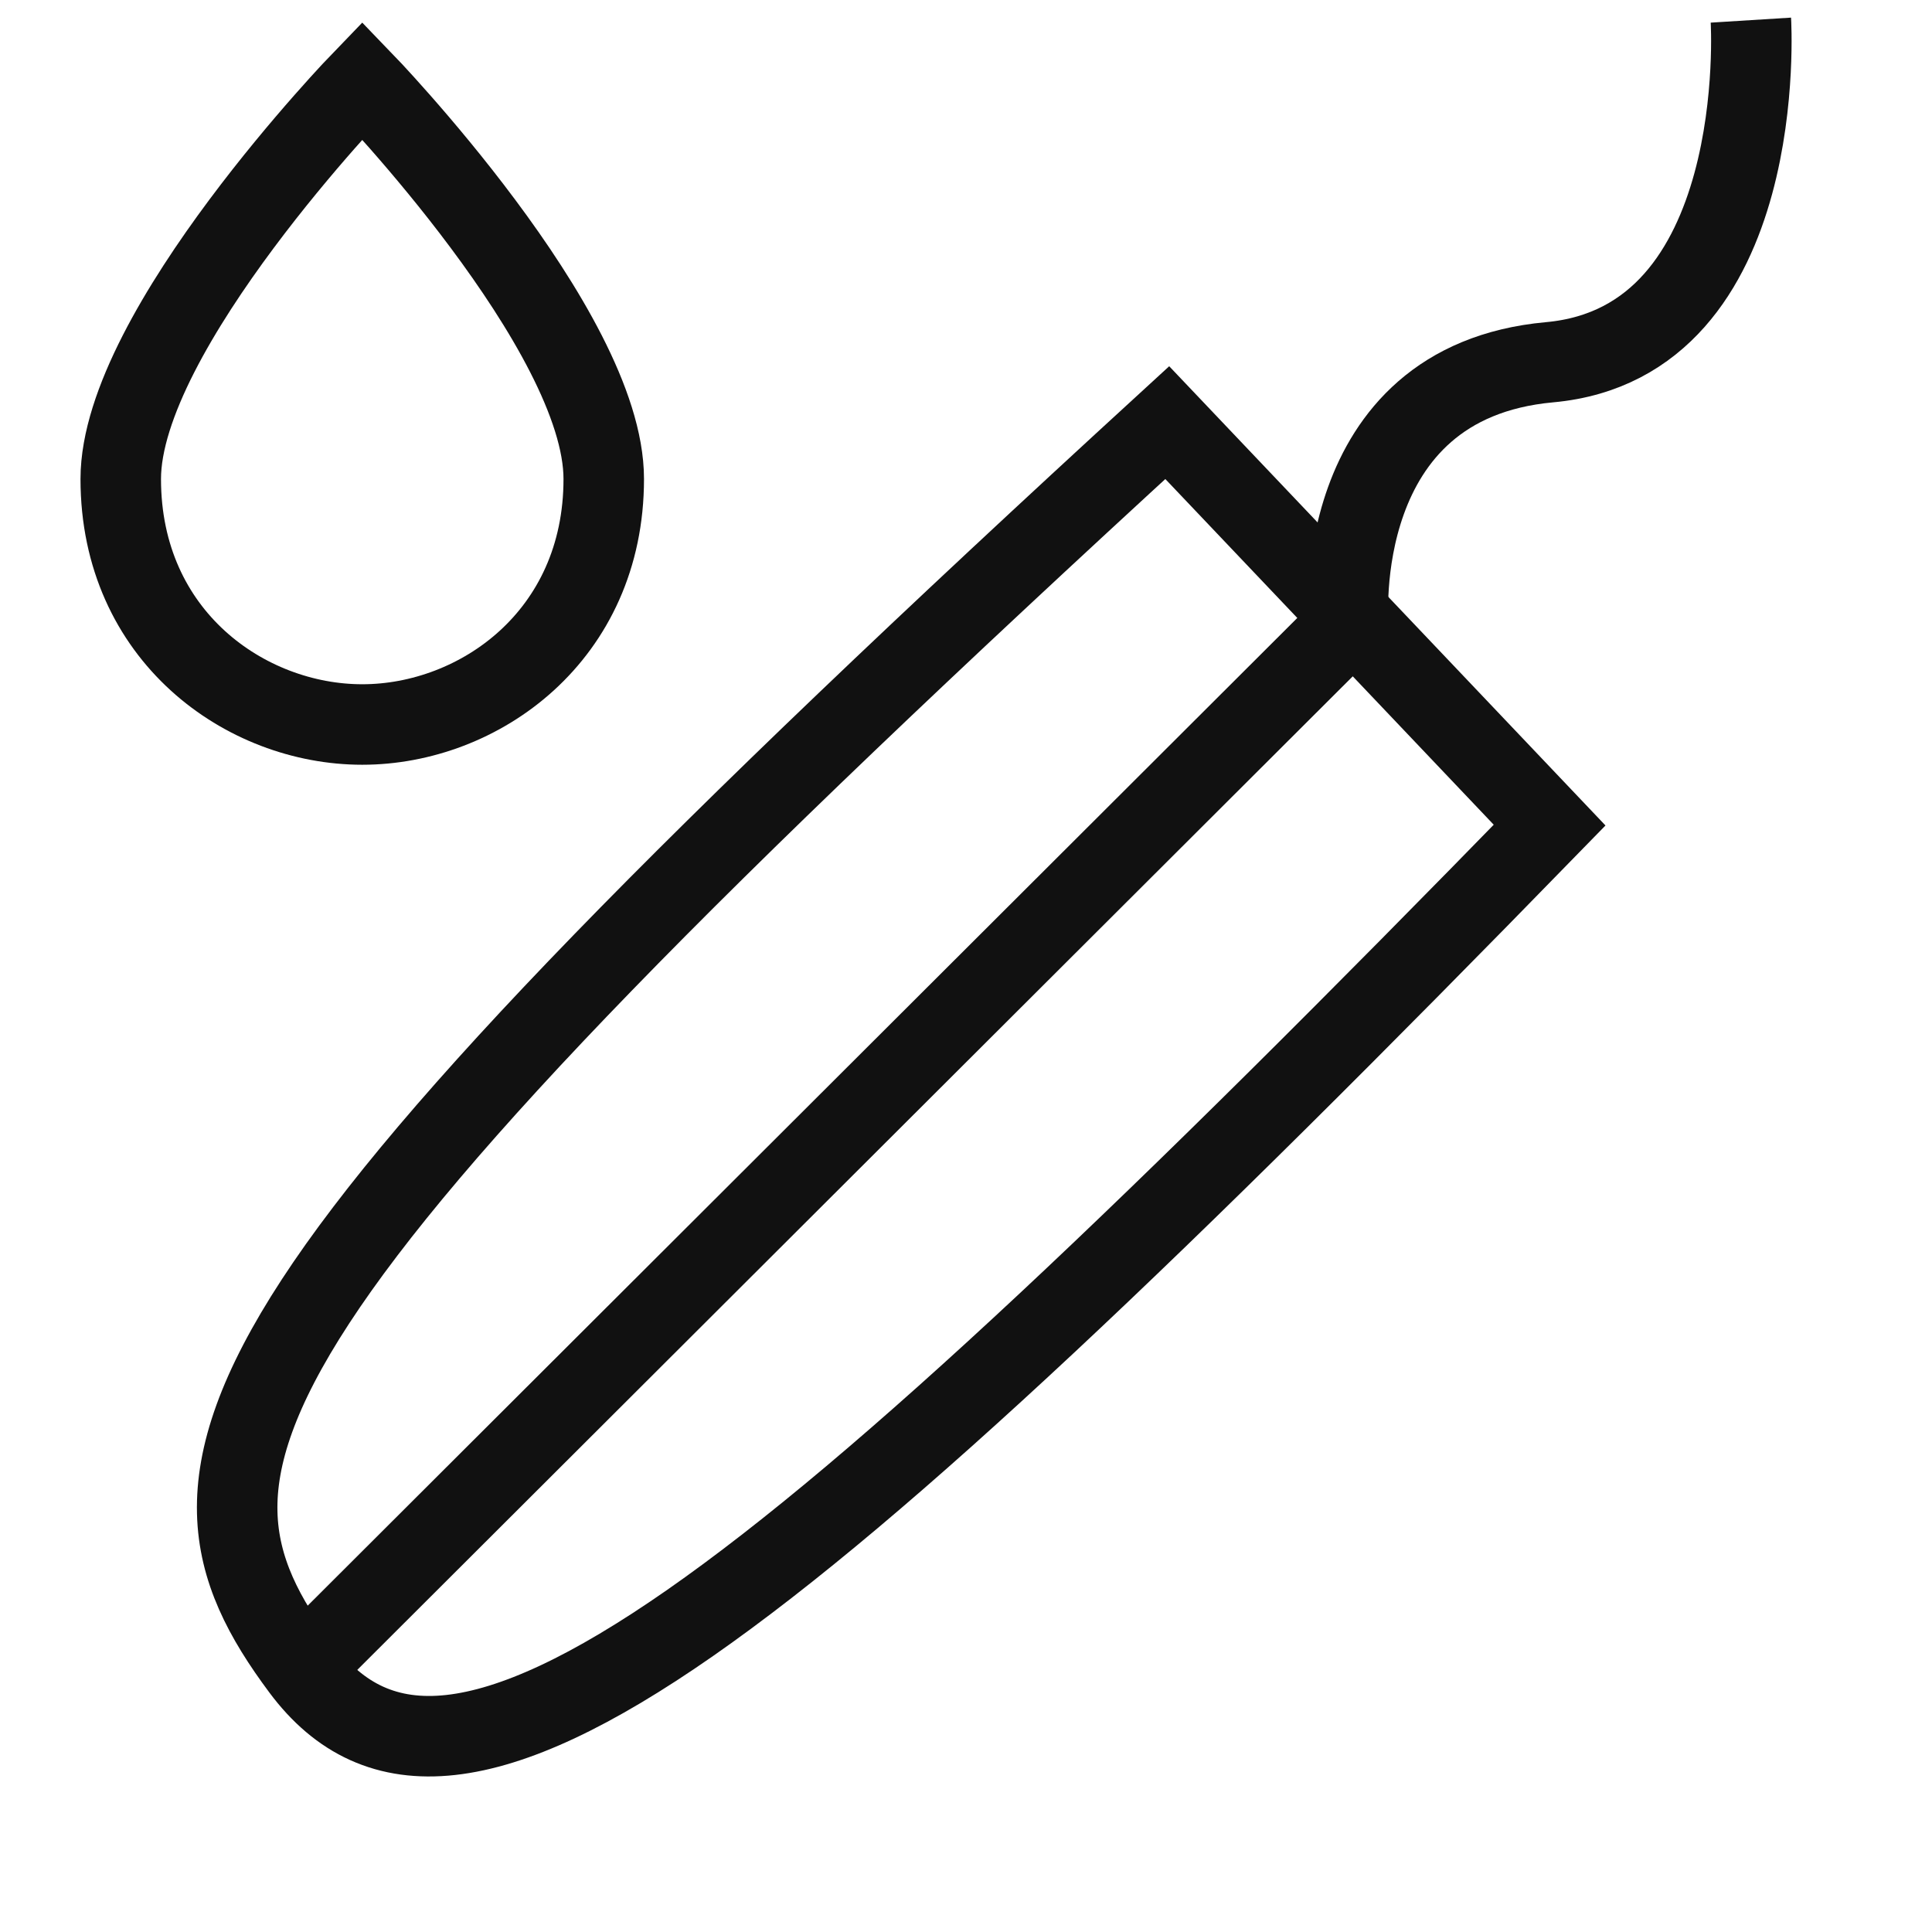
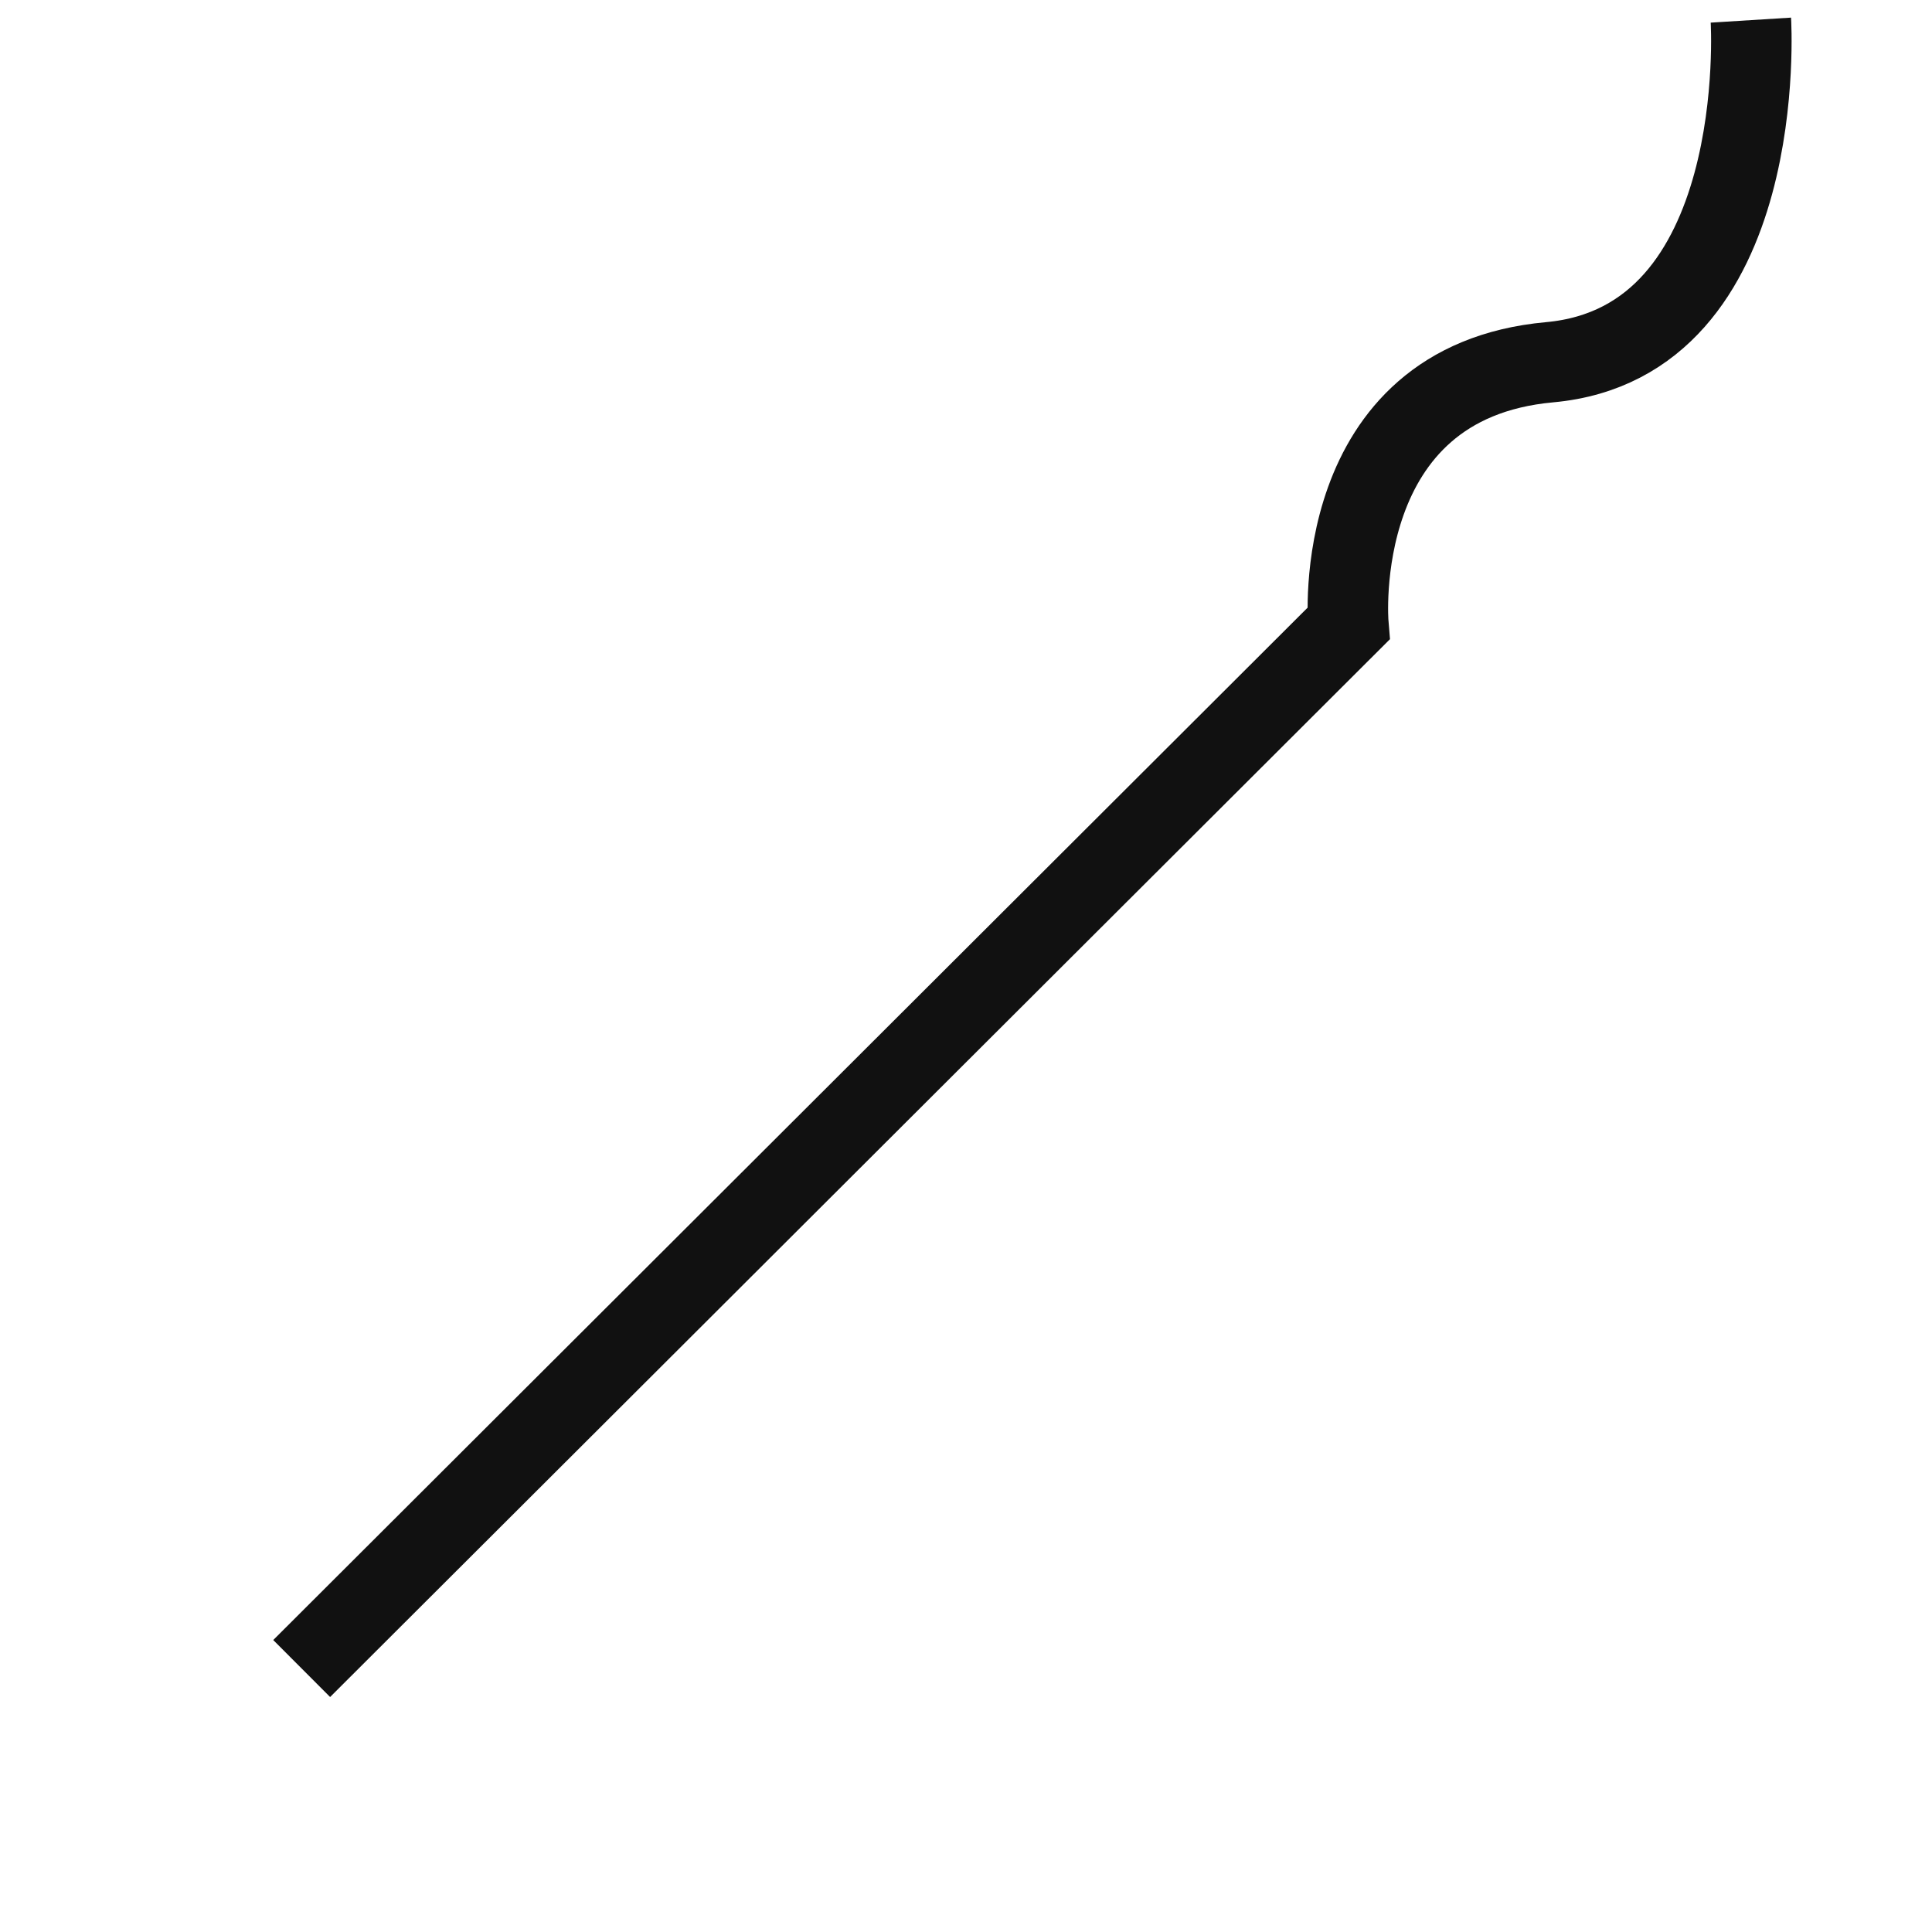
<svg xmlns="http://www.w3.org/2000/svg" fill="none" viewBox="0 0 48 48" height="48" width="48">
  <path stroke-miterlimit="10" stroke-width="2" stroke="#111111" d="M7.495 41.454L33.499 15.5C33.499 15.5 33 9.5 38.499 9C43.999 8.5 43.5 0.5 43.5 0.5" />
-   <path stroke-linecap="square" stroke-miterlimit="10" stroke-width="2" stroke="#111111" d="M29 10.5C5 32.5 3.735 36.408 7.495 41.454C11.255 46.5 19.12 40.384 38.5 20.5L29 10.5Z" />
-   <path stroke-linecap="square" stroke-miterlimit="10" stroke-width="2" stroke="#111111" d="M3 11.9C3 8.2 9 2 9 2C9 2 15 8.2 15 11.9C15 15.8 11.9 18 9 18C6.1 18 3 15.8 3 11.9Z" />
</svg>